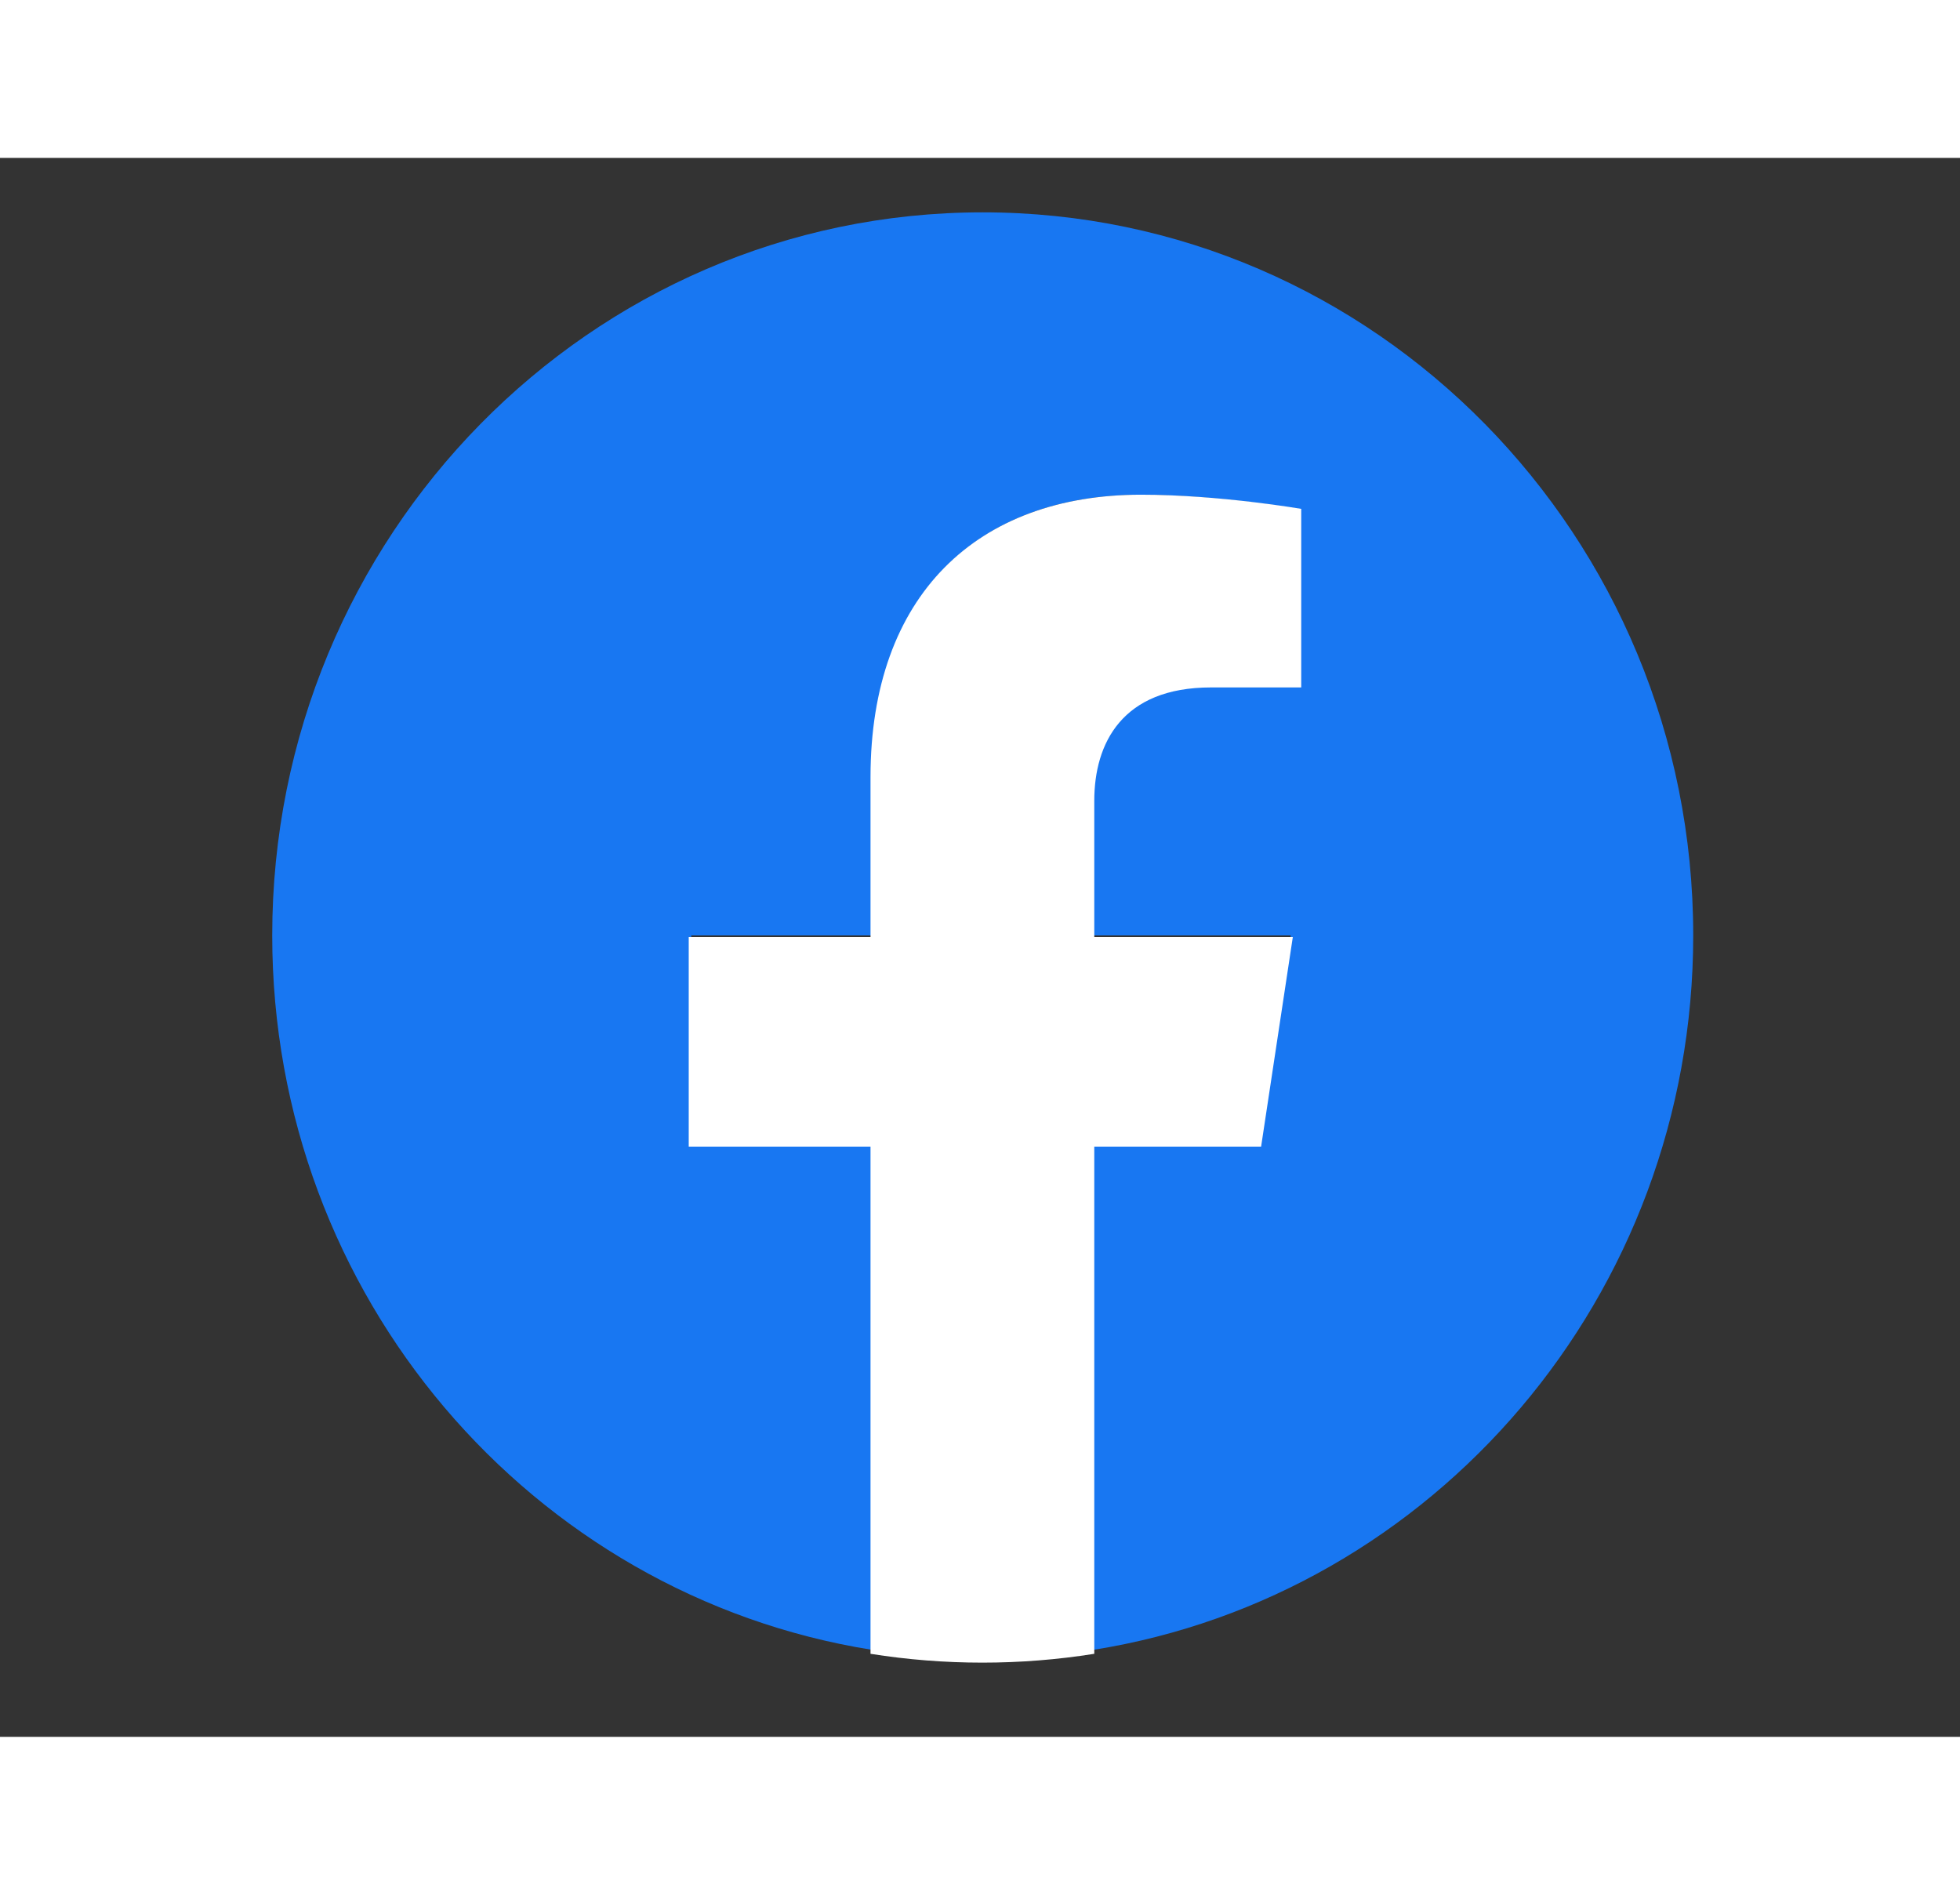
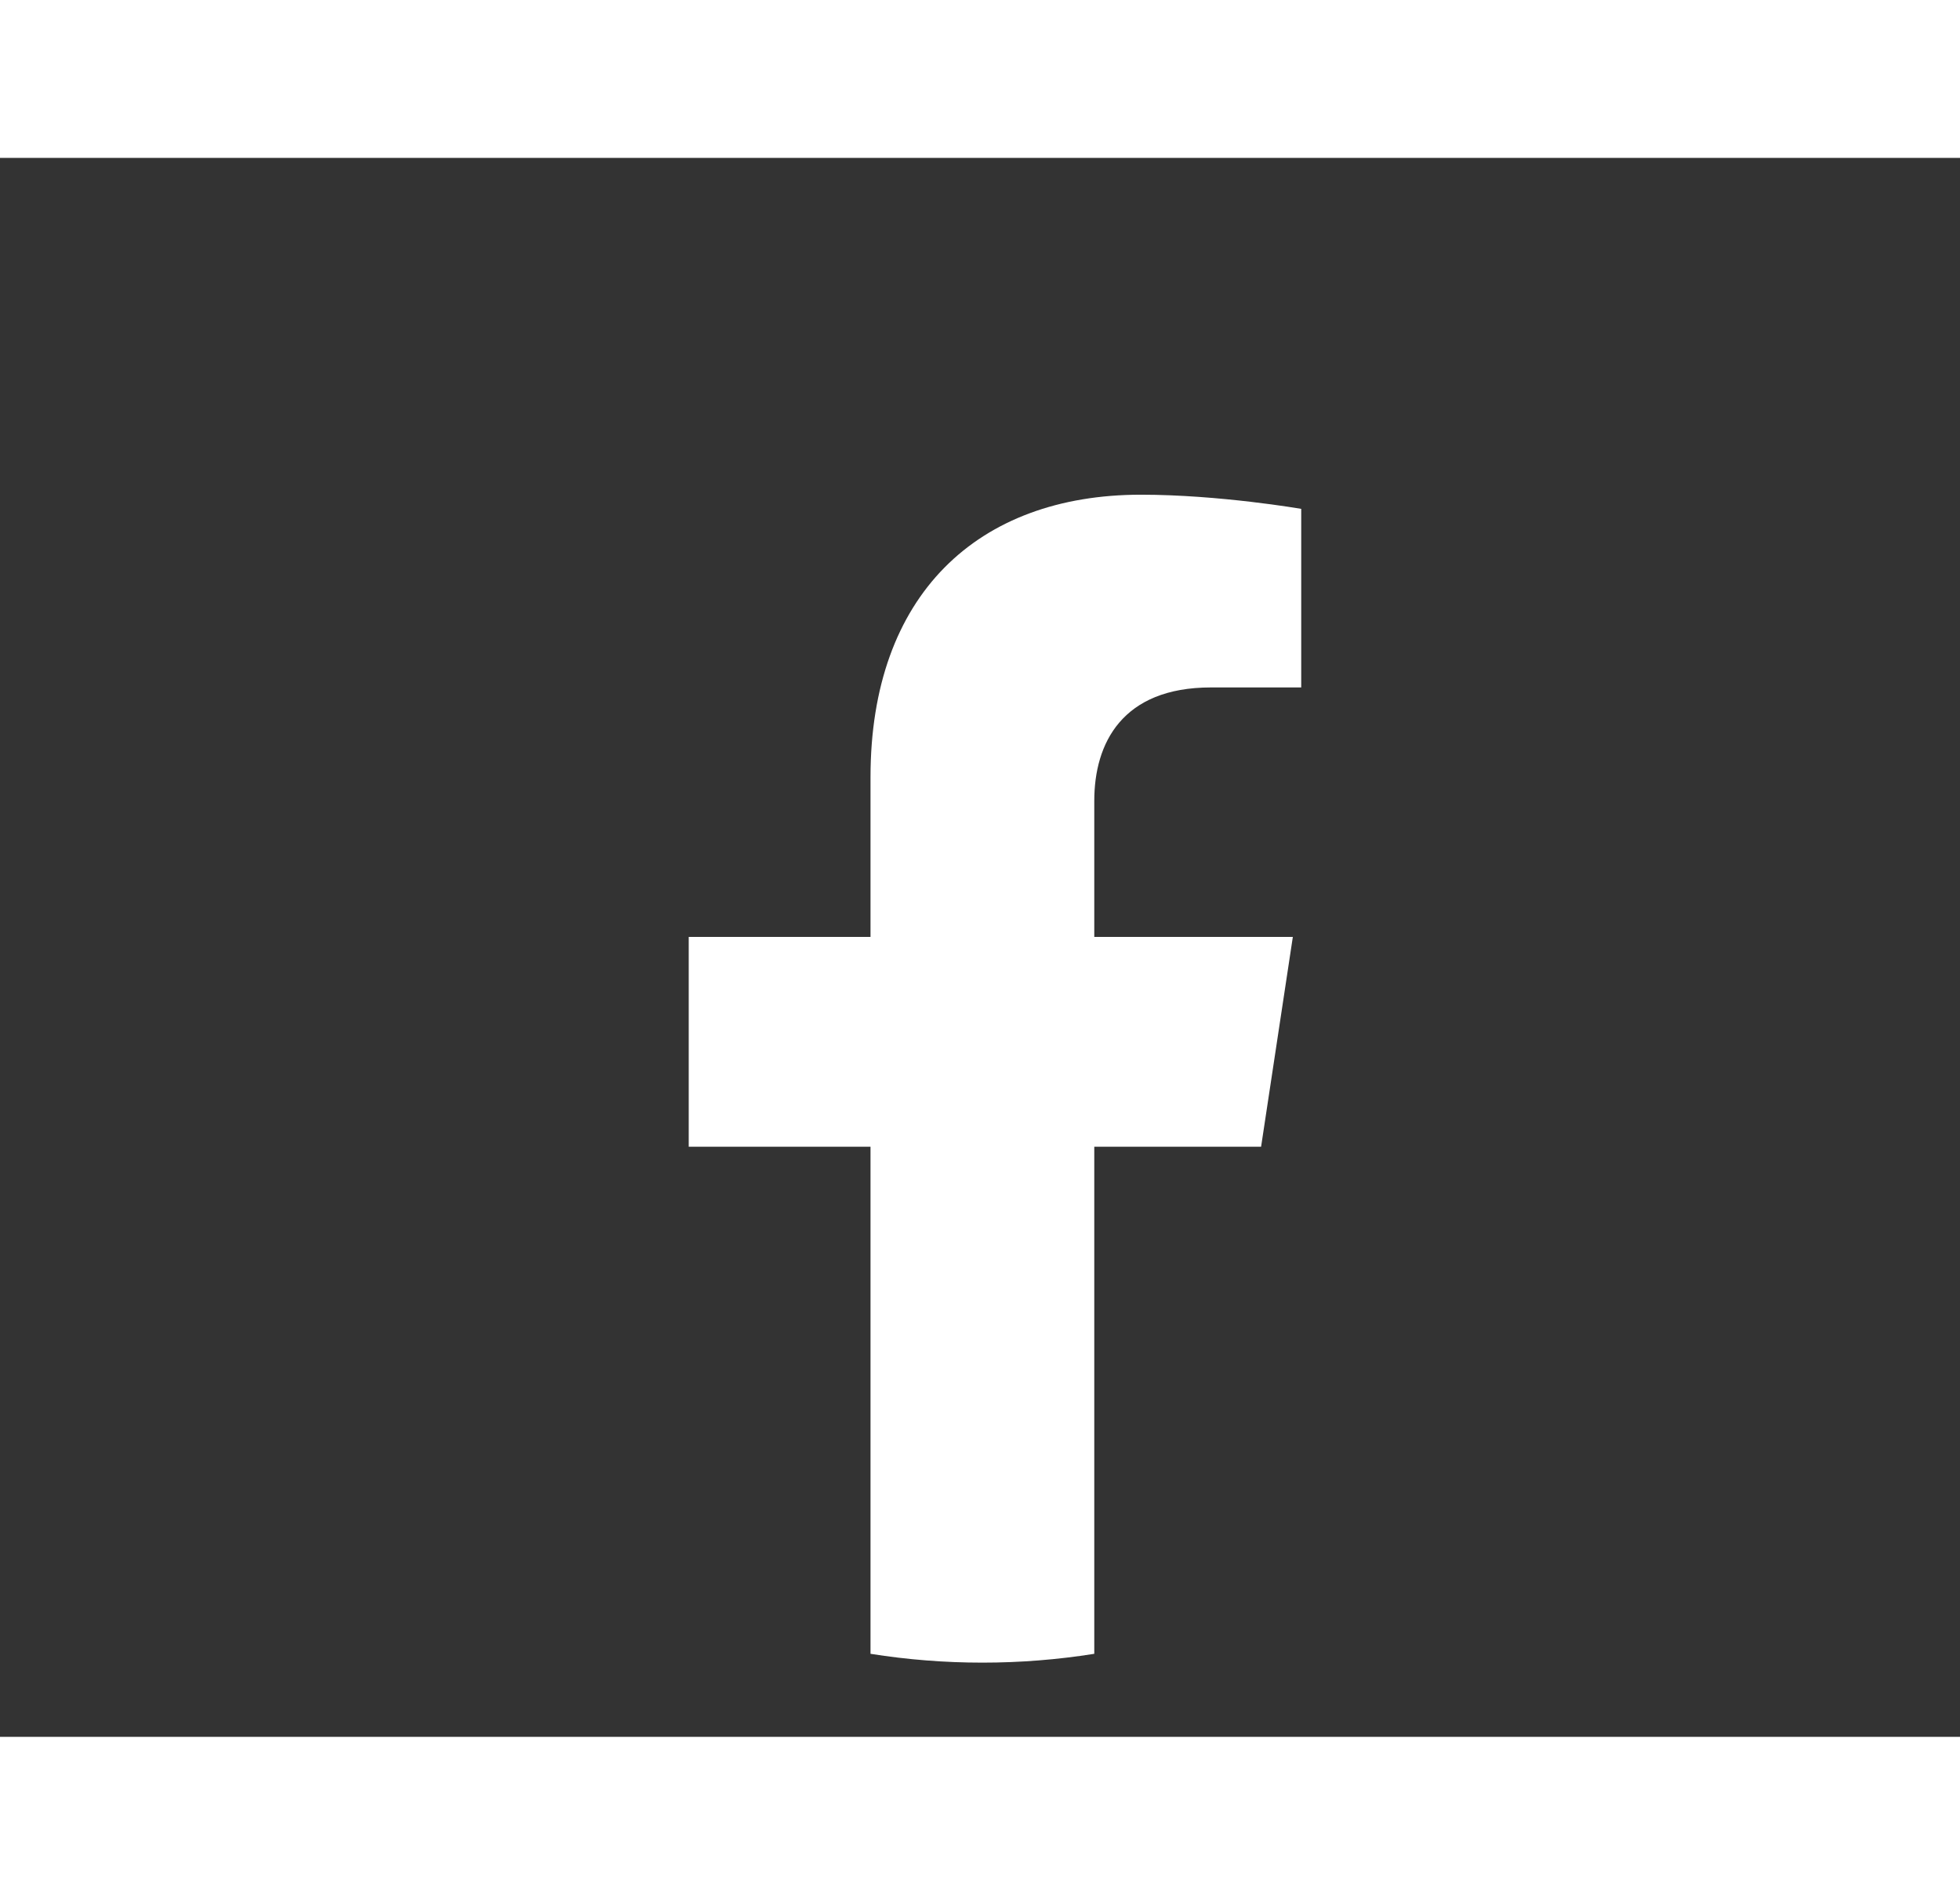
<svg xmlns="http://www.w3.org/2000/svg" width="30" height="29" viewBox="0 0 36 29" fill="none">
  <rect x="0" y="0" width="36" height="29" fill="#333333" stroke="none" />
-   <path d="M31.1 14.281C31.1 6.946 25.257 1 18.05 1C10.843 1 5 6.946 5 14.281C5 20.91 9.772 26.405 16.011 27.401V18.12H12.697V14.281H16.011V11.355C16.011 8.027 17.959 6.188 20.94 6.188C22.368 6.188 23.861 6.447 23.861 6.447V9.716H22.216C20.595 9.716 20.089 10.739 20.089 11.79V14.281H23.708L23.13 18.12H20.089V27.401C26.328 26.405 31.1 20.91 31.1 14.281Z" fill="#1877F2" />
  <path d="M23.163 18.161L23.746 14.308H20.099V11.808C20.099 10.754 20.608 9.726 22.242 9.726H23.9V6.446C23.9 6.446 22.395 6.186 20.956 6.186C17.952 6.186 15.989 8.031 15.989 11.372V14.308H12.65V18.161H15.989V27.475C17.351 27.691 18.737 27.691 20.099 27.475V18.161H23.163Z" fill="white" />
</svg>